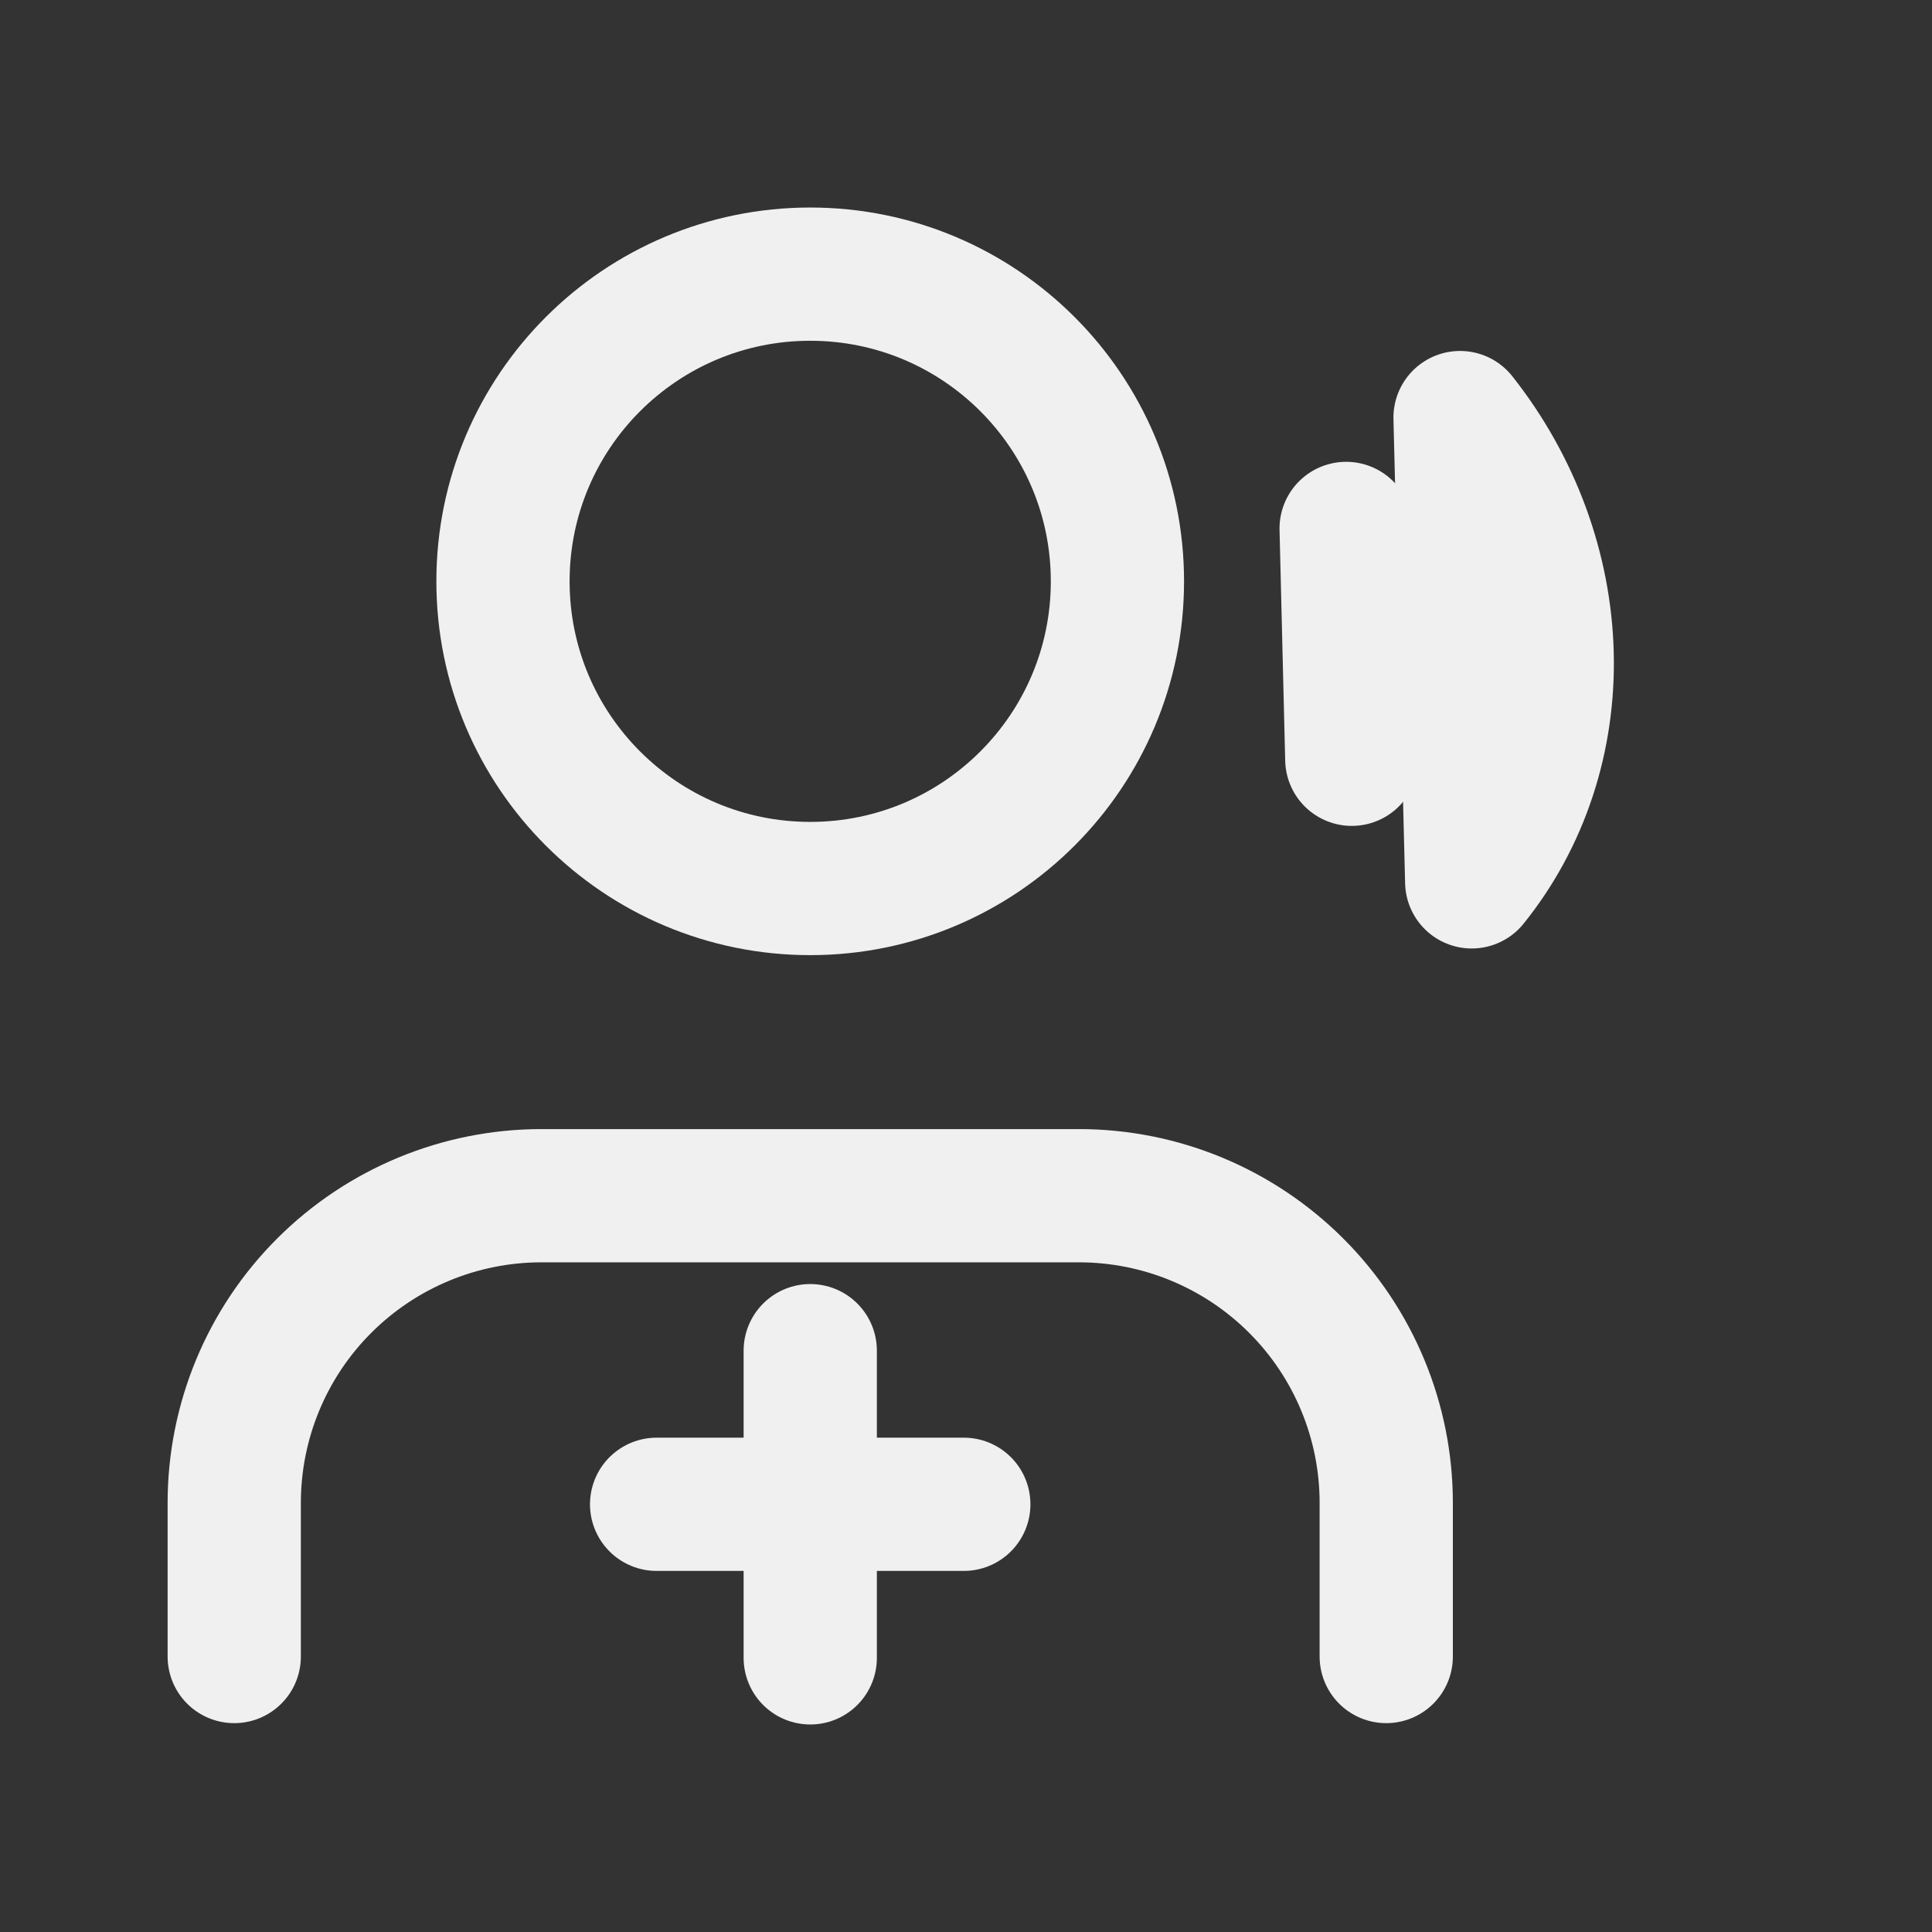
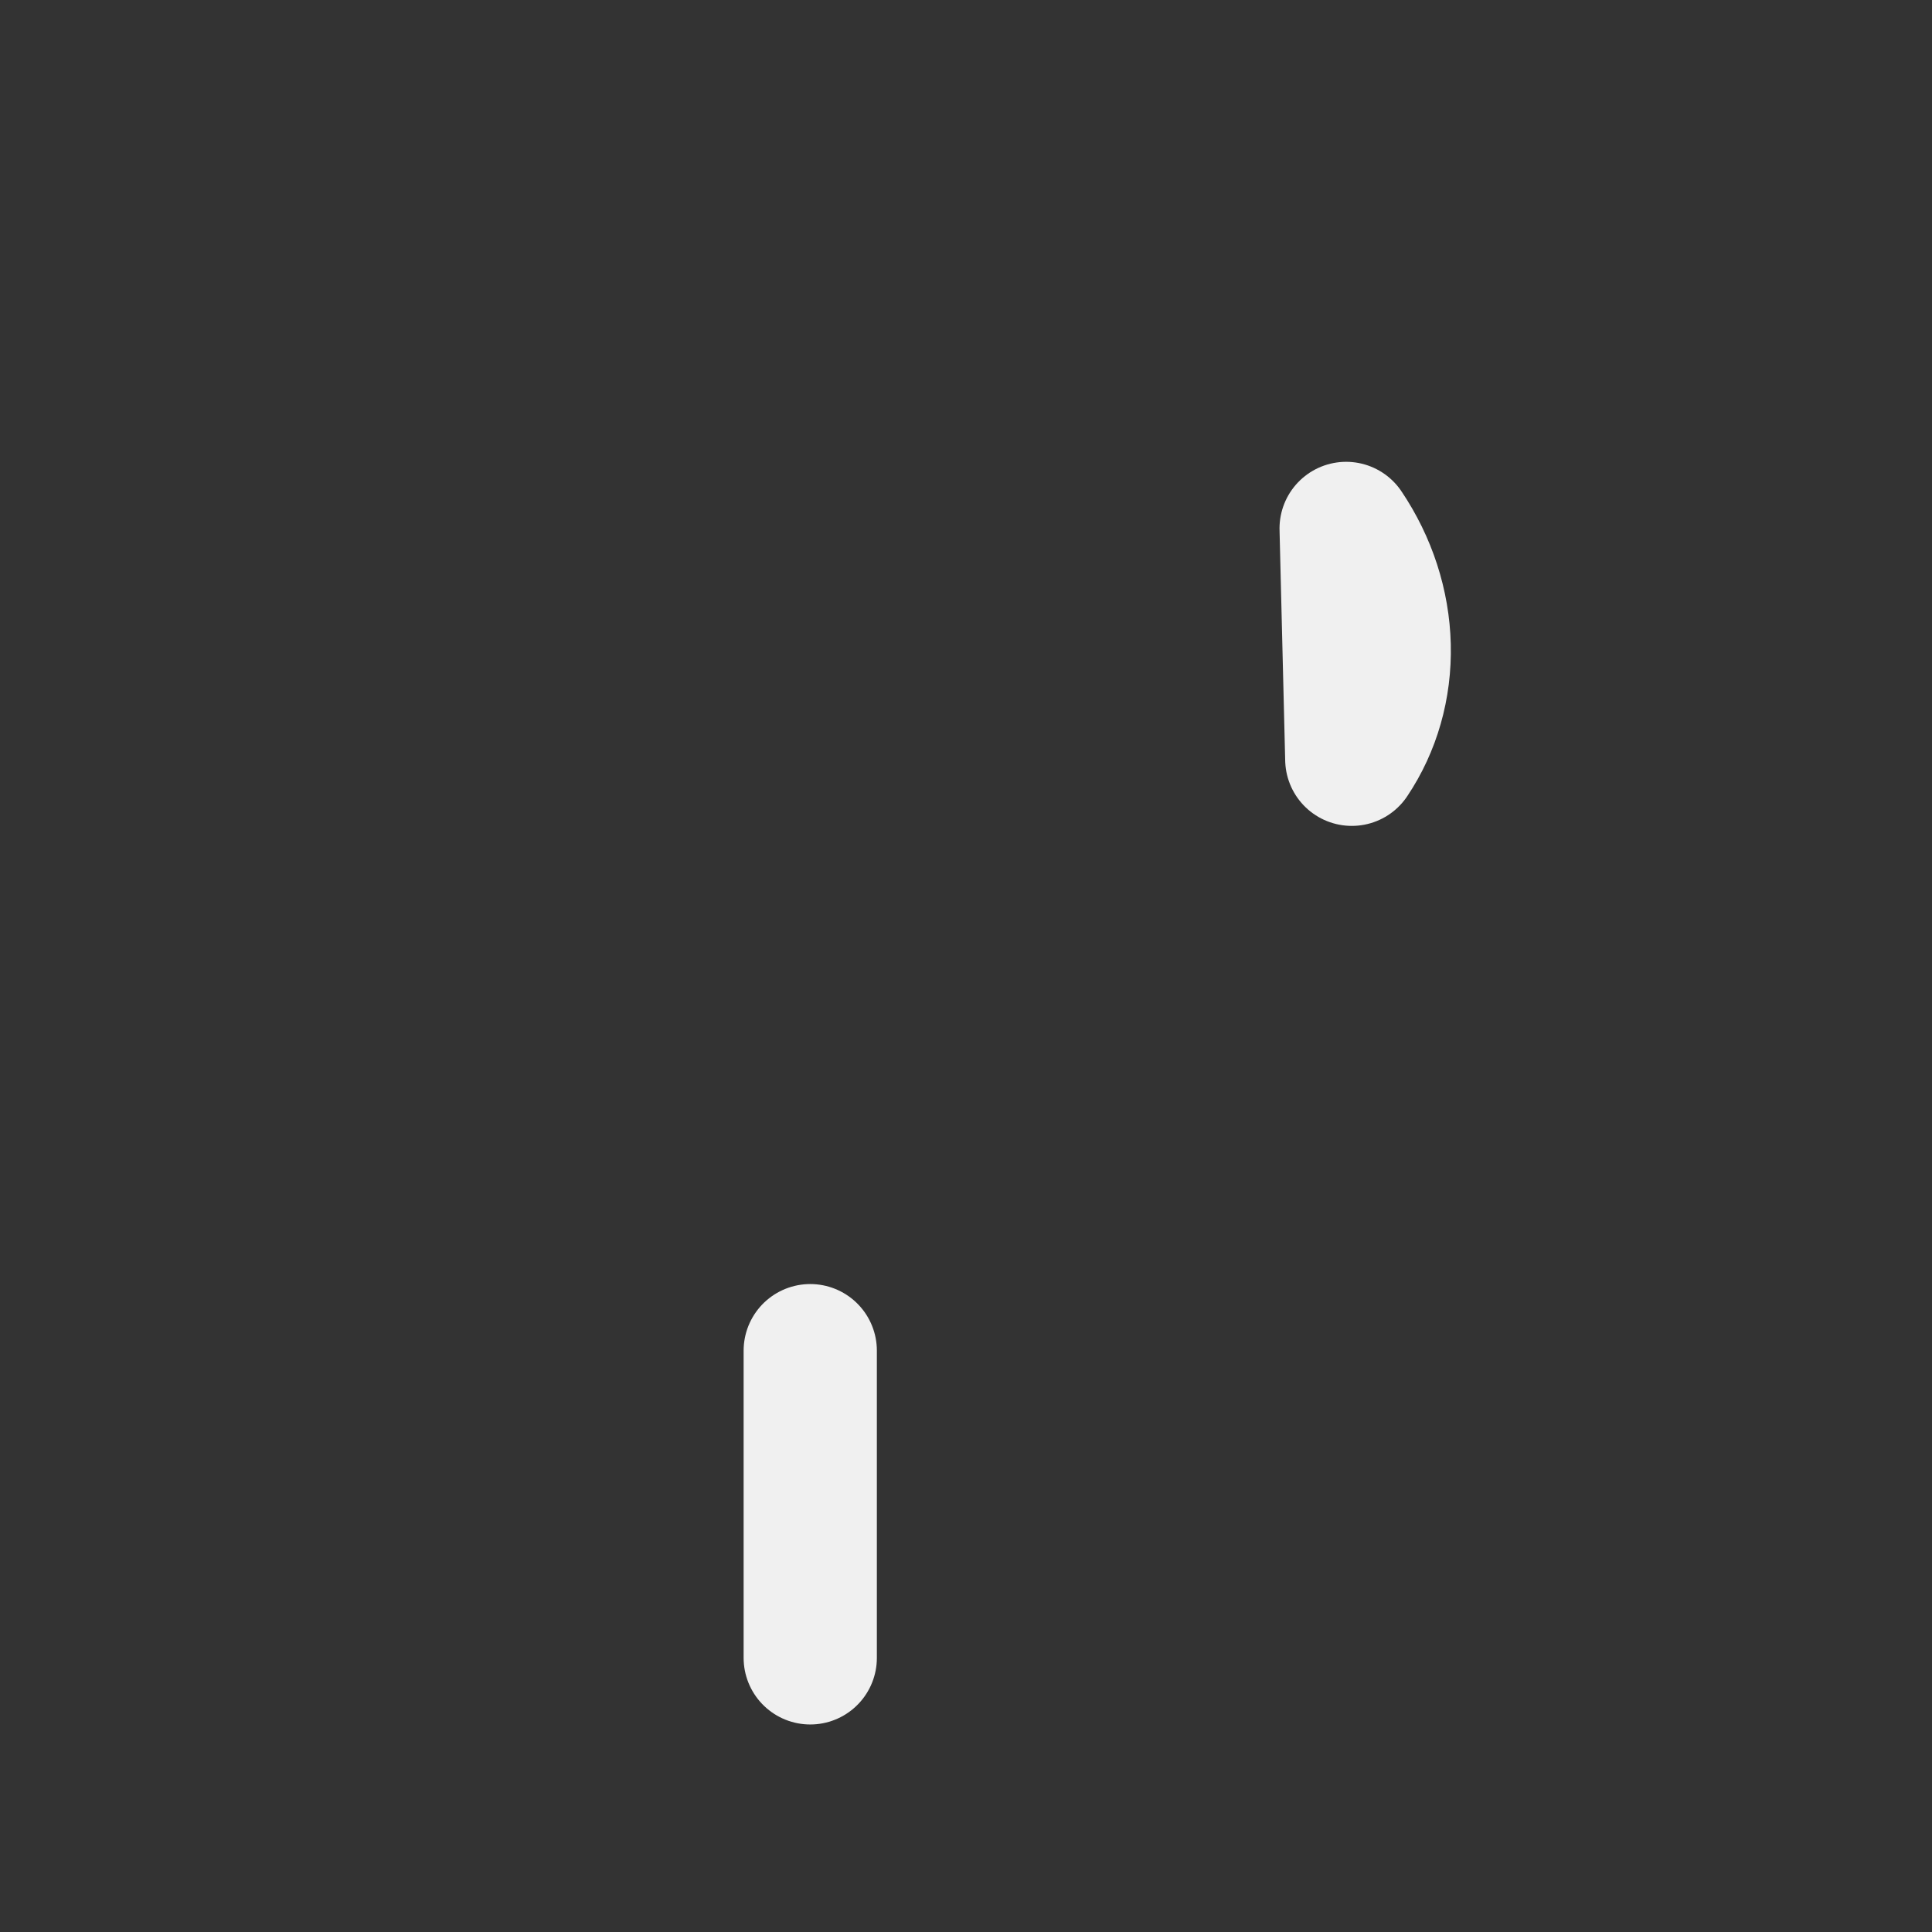
<svg xmlns="http://www.w3.org/2000/svg" width="29" height="29" viewBox="0 0 29 29" fill="none">
  <rect x="0" y="0" width="29" height="29" fill="#333333" stroke="none" />
-   <path d="M20.808 24.865V22.559C20.808 21.336 20.322 20.163 19.457 19.299C18.592 18.434 17.419 17.948 16.196 17.948H8.127C6.904 17.948 5.731 18.434 4.866 19.299C4.001 20.163 3.516 21.336 3.516 22.559V24.865" stroke="#F0F0F0" stroke-width="2" stroke-linecap="round" stroke-linejoin="round" />
-   <path d="M12.162 13.337C14.708 13.337 16.773 11.273 16.773 8.726C16.773 6.179 14.708 4.115 12.162 4.115C9.615 4.115 7.55 6.179 7.55 8.726C7.55 11.273 9.615 13.337 12.162 13.337Z" stroke="#F0F0F0" stroke-width="2" stroke-linecap="round" stroke-linejoin="round" />
  <path d="M12.162 20.274V24.885" stroke="#F0F0F0" stroke-width="2" stroke-linecap="round" stroke-linejoin="round" />
-   <path d="M14.467 22.58H9.856" stroke="#F0F0F0" stroke-width="2" stroke-linecap="round" stroke-linejoin="round" />
-   <path d="M20.777 9.692C20.762 9.075 20.563 8.462 20.206 7.932L20.291 11.397C20.623 10.903 20.792 10.309 20.777 9.692Z" stroke="#F0F0F0" stroke-width="2" stroke-linecap="round" stroke-linejoin="round" />
-   <path d="M23.223 9.815C23.191 8.549 22.73 7.298 21.916 6.268L22.091 13.237C22.855 12.288 23.255 11.081 23.223 9.815Z" stroke="#F0F0F0" stroke-width="2" stroke-linecap="round" stroke-linejoin="round" />
+   <path d="M20.777 9.692C20.762 9.075 20.563 8.462 20.206 7.932L20.291 11.397C20.623 10.903 20.792 10.309 20.777 9.692" stroke="#F0F0F0" stroke-width="2" stroke-linecap="round" stroke-linejoin="round" />
</svg>